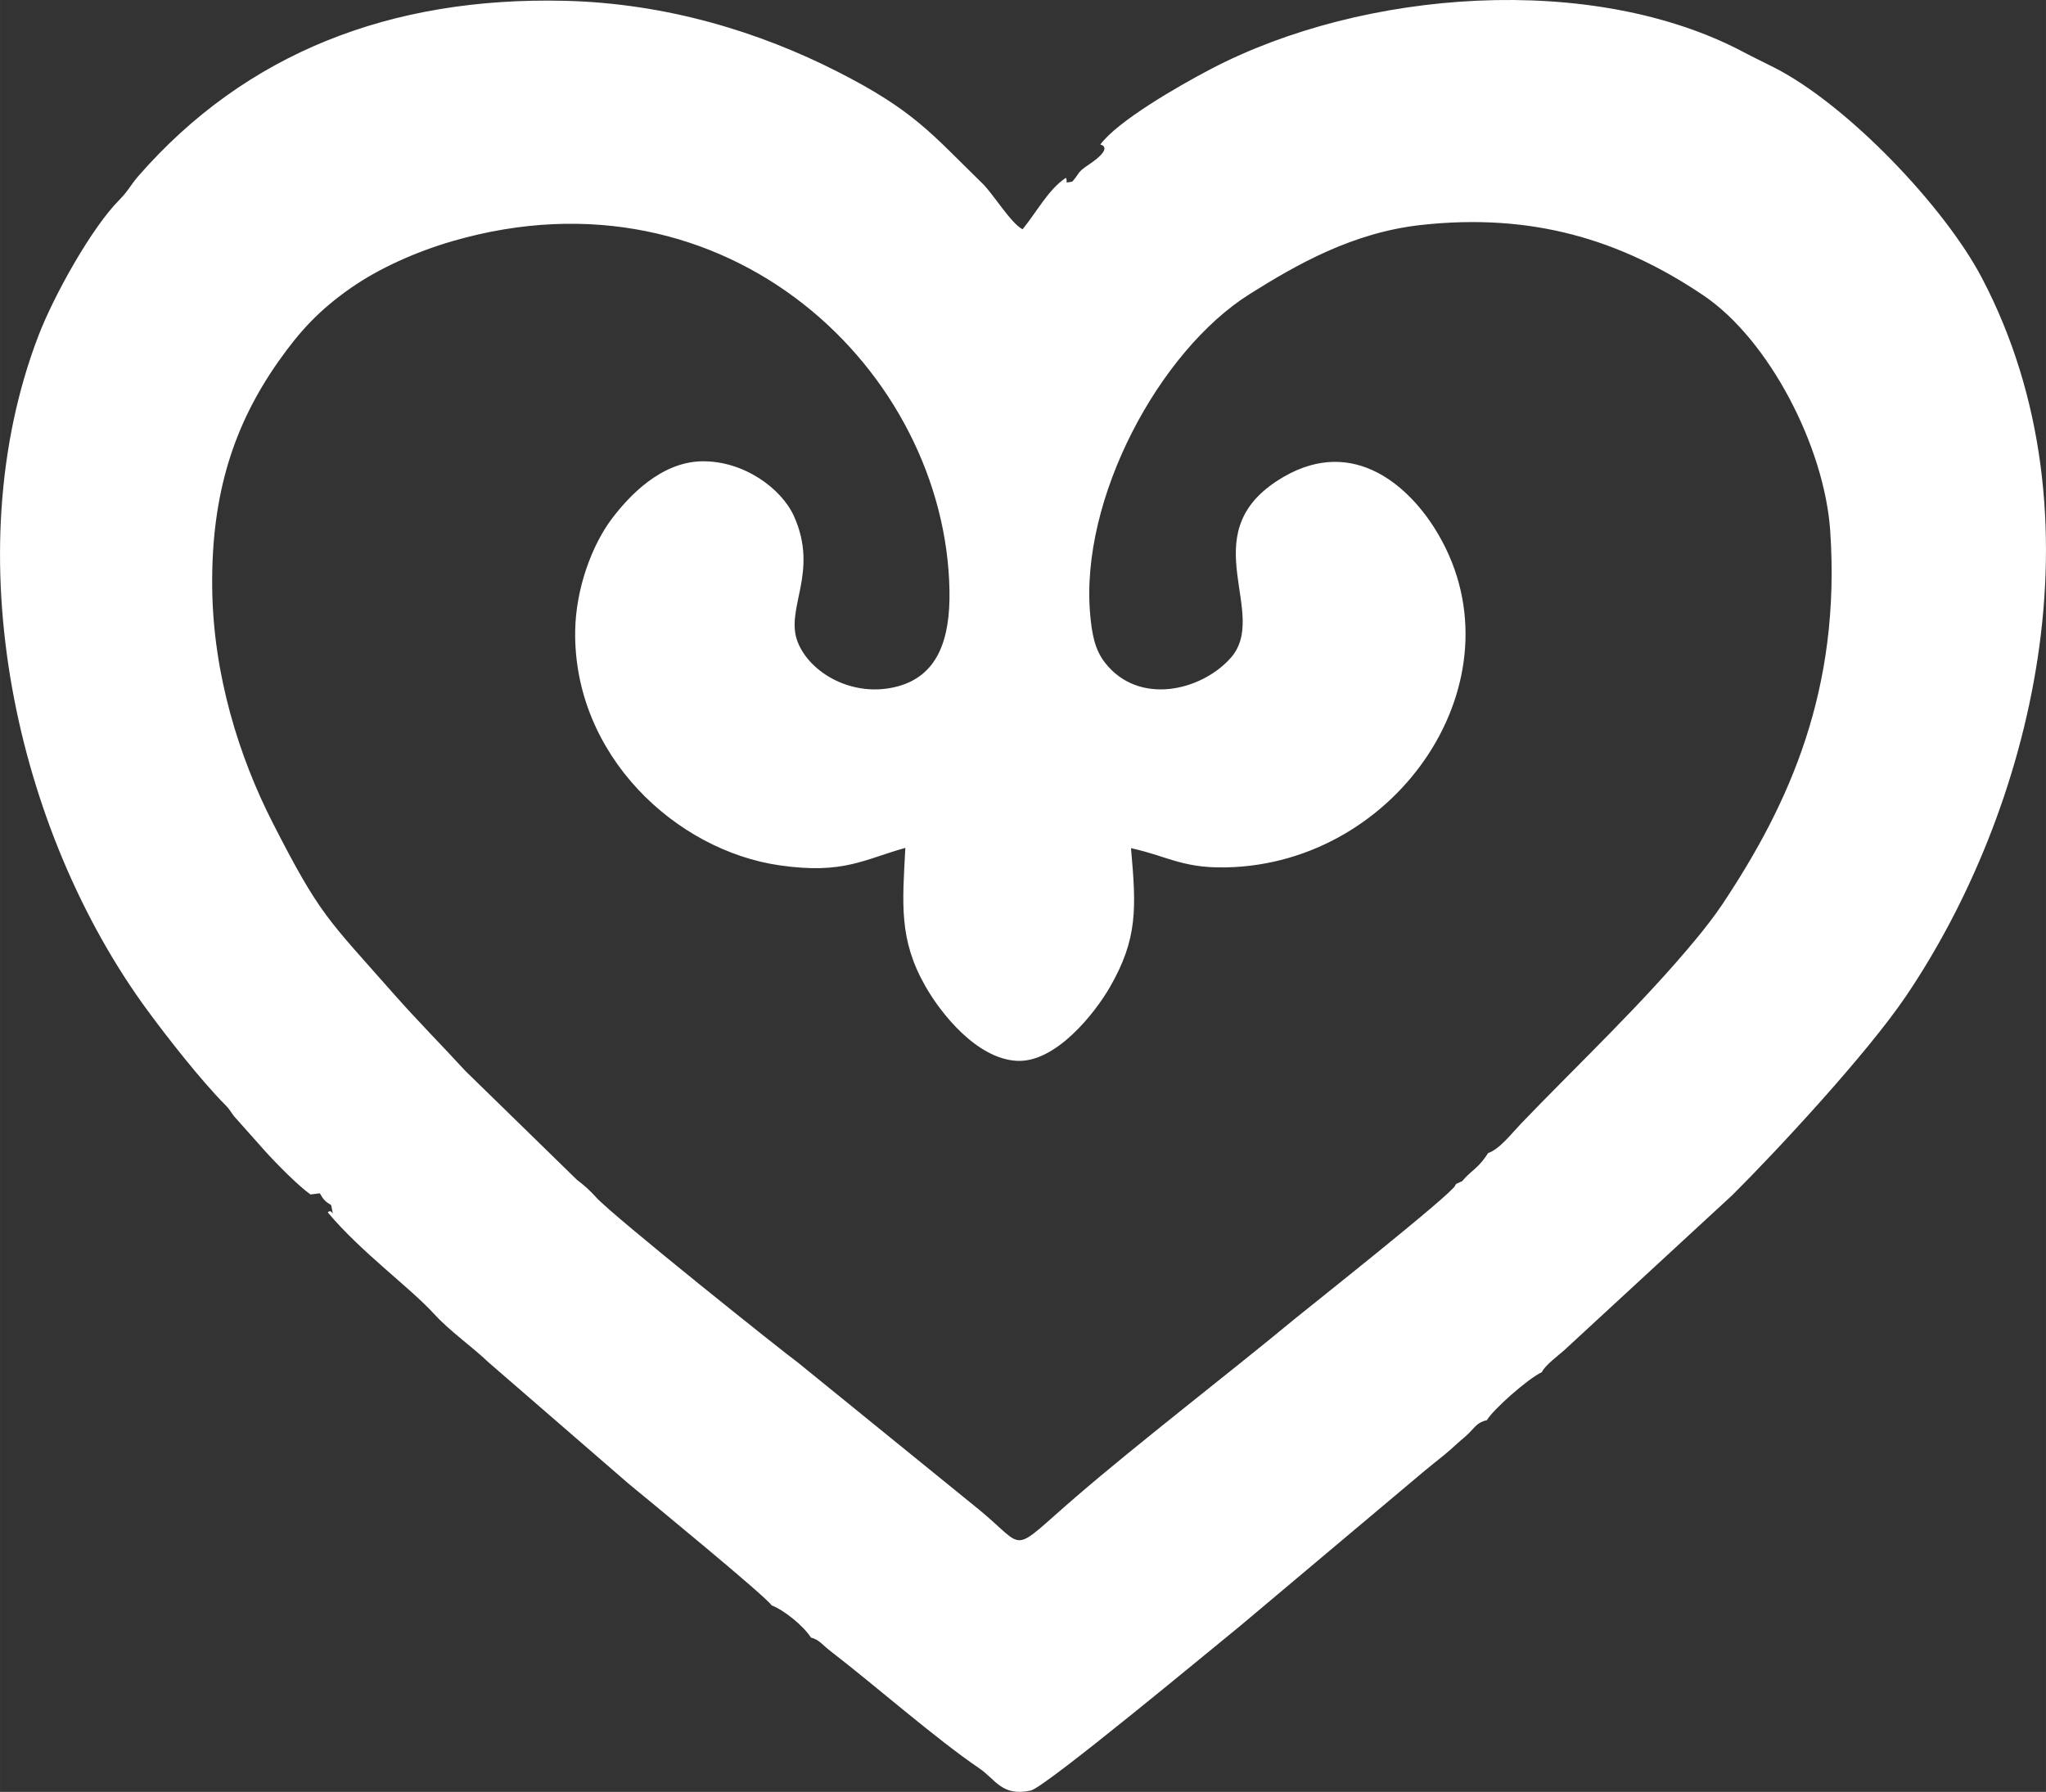
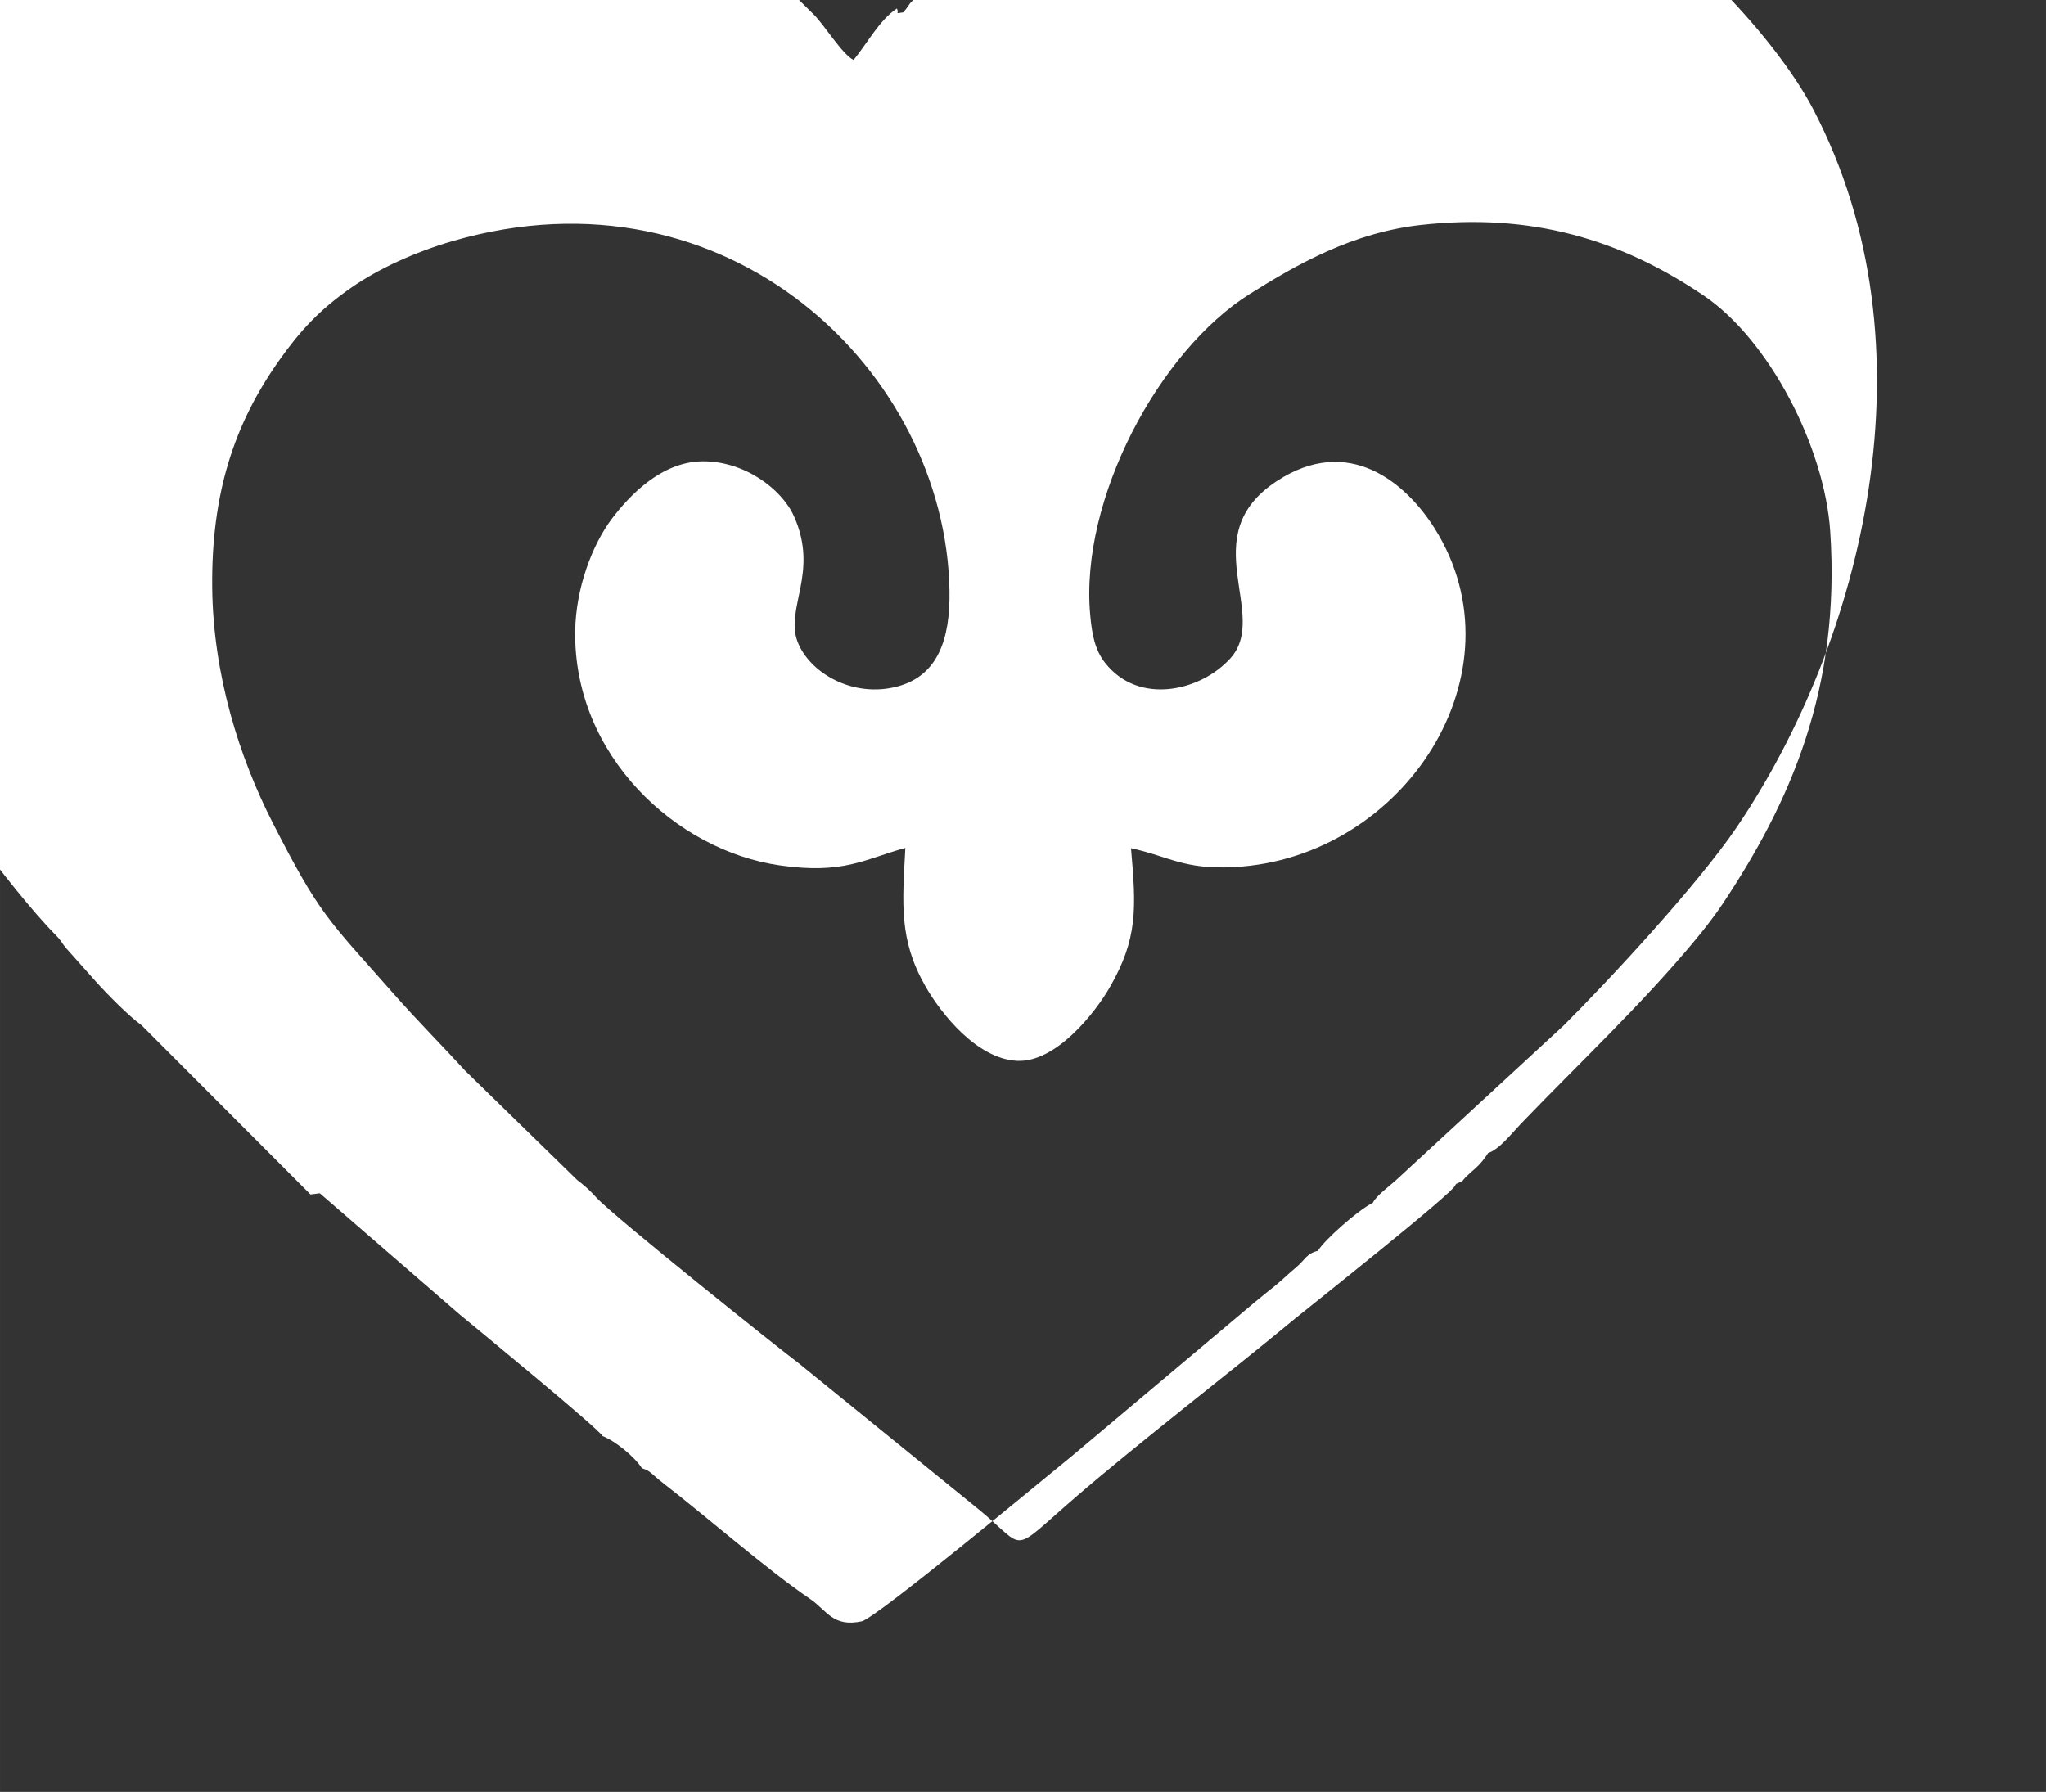
<svg xmlns="http://www.w3.org/2000/svg" xml:space="preserve" width="80.555mm" height="70.561mm" version="1.1" style="shape-rendering:geometricPrecision; text-rendering:geometricPrecision; image-rendering:optimizeQuality; fill-rule:evenodd; clip-rule:evenodd" viewBox="0 0 1339.43 1173.27">
  <rect x="0" y="0" width="1339.43" height="1173.27" fill="#333333" stroke="none" />
  <defs>
    <style type="text/css"> .fil0 {fill:white} </style>
  </defs>
  <g id="Слой_x0020_1">
-     <path class="fil0" d="M974.21 755.01c-2.39,3.71 -4.81,6.92 -8.81,10.46 -2.29,2.03 -2.55,2.12 -4.91,4.41 -4.93,4.79 -0.63,2.16 -7.16,5.32 -0.17,0.33 -0.51,0.44 -0.6,0.92 -0.81,4.62 -98.7,82.14 -104.95,87.31 -44.81,37.07 -101.88,80.84 -143.67,116.89 -43.78,37.77 -31.32,34.44 -62.81,8.44l-118.95 -96.59c-8.79,-6.31 -120.35,-95.35 -131.94,-108.02 -4.83,-5.27 -7.14,-7.3 -12.72,-11.64l-73.04 -71.29c-15.85,-17.3 -31,-32.43 -46.94,-50.5 -43.27,-49.08 -48.19,-51.21 -79.21,-112 -21.92,-42.95 -38.96,-96.86 -39.59,-153.83 -0.7,-62.21 14.67,-107.43 43.36,-148.22 14.21,-20.21 27.06,-33.91 47.4,-48.1 18.21,-12.71 42.19,-23.6 66.68,-30.71 180.43,-52.33 322.78,85.48 325.23,228.89 0.55,32.08 -7.81,55.52 -33.67,62.61 -29.46,8.07 -58.17,-8.88 -65.86,-29.41 -8.13,-21.68 14.26,-45.26 -2.31,-82.03 -8.11,-18.01 -32.82,-36.28 -60.16,-35.87 -27.09,0.41 -47.93,23.02 -58.74,37.21 -13.45,17.65 -23.86,46.31 -24.3,73.69 -1.28,81.55 65.93,144.02 134.11,153.7 41.61,5.91 54.83,-3.92 82.04,-11.47 -1.93,36.55 -4.28,59.87 12.96,90.31 10.29,18.17 33.82,47.78 60.09,49.12 25.58,1.31 51.23,-31.52 60.84,-48.23 18.26,-31.75 17.34,-51.63 13.83,-91.02 25.29,5.53 34.67,14.15 67.67,12.38 111.51,-5.96 190.47,-127.96 130.97,-222.03 -18.52,-29.29 -55.91,-61.69 -103.2,-30.71 -54.68,35.82 -4.32,87.09 -30.35,116.01 -19.27,21.42 -59.96,31.19 -82.08,2.94 -6.77,-8.64 -8.58,-18.91 -9.71,-31.4 -6.87,-75.73 45.1,-172.79 104.48,-210.05 30.97,-19.44 67.37,-40.23 112.07,-45.18 71.96,-7.96 130.31,9.16 185.16,46.28 42.63,28.85 79.04,98.81 82.77,154.23 6.95,103.38 -26.43,178.01 -70.66,244.33 -5.03,7.54 -11.54,15.87 -16.94,22.4 -35.16,42.6 -77.6,82.36 -114.91,121.25 -5.93,6.18 -14.21,16.95 -21.5,19.17zm-770.95 27.11l6.1 -0.77c2.38,4.12 3.55,5.41 7.43,7.74 2.16,11.11 0.87,1.29 -2.22,4.77 22.05,26.28 53.79,49.1 69.69,66.57 10.13,11.12 25.23,21.66 35.74,31.77l91.38 79.18c14.09,11.61 90.77,74.59 93.75,79.77 7.99,3.02 20.79,13.3 25.75,21.07 5.65,1.59 6.45,3.98 13.75,9.62 28.96,22.35 68.11,56.77 96.45,76 10.78,7.32 14.83,18.67 33.7,14.57 9.56,-2.08 121.62,-95.31 137.51,-108.14l120.16 -101.06c4.75,-4 9.13,-7.33 13.49,-10.92 4.34,-3.58 8.52,-7.67 12.97,-11.38 6.38,-5.33 6.88,-9.19 14.52,-11.04 3.82,-6.68 26.38,-26.84 35.99,-31.45 1.71,-4.18 11.24,-11.31 14.54,-14.26l110.18 -101.68c29.08,-28.93 87.97,-92.33 113.55,-130.11 81.9,-120.92 131.78,-313.99 49.81,-470.34 -24.57,-46.86 -88.18,-113.47 -135.99,-137.79 -7.29,-3.71 -13.3,-6.53 -19.87,-10.02 -98.97,-52.52 -249.1,-41.19 -348.73,10.87 -22.01,11.5 -61.4,34.33 -72.59,49.57 0.03,0.03 9.66,1.61 -7.53,13.12 -8.13,5.44 -5.68,5.38 -10.84,11.16 -6.29,0.9 -2.38,1.02 -4.15,-2.52 -11.4,7.53 -18.87,22.06 -28.37,33.71 -7.46,-3.71 -19.3,-23.19 -26.08,-29.8 -33.53,-32.66 -44.65,-47.8 -95.3,-73.53 -50.48,-25.65 -111.34,-44.67 -178.36,-46.27 -113.99,-2.72 -208.77,34.24 -278.99,114.59 -5.2,5.95 -6.7,9.84 -12.47,15.63 -18.16,18.21 -42.96,62.62 -53.18,89.33 -54.79,143.26 -14.68,324.26 71.61,441.69 12.75,17.35 35,45.83 50.8,61.7 2.9,2.92 3.25,4.11 5.75,7.42l20.3 22.81c7.38,8.19 21.8,22.81 29.74,28.41z" />
+     <path class="fil0" d="M974.21 755.01c-2.39,3.71 -4.81,6.92 -8.81,10.46 -2.29,2.03 -2.55,2.12 -4.91,4.41 -4.93,4.79 -0.63,2.16 -7.16,5.32 -0.17,0.33 -0.51,0.44 -0.6,0.92 -0.81,4.62 -98.7,82.14 -104.95,87.31 -44.81,37.07 -101.88,80.84 -143.67,116.89 -43.78,37.77 -31.32,34.44 -62.81,8.44l-118.95 -96.59c-8.79,-6.31 -120.35,-95.35 -131.94,-108.02 -4.83,-5.27 -7.14,-7.3 -12.72,-11.64l-73.04 -71.29c-15.85,-17.3 -31,-32.43 -46.94,-50.5 -43.27,-49.08 -48.19,-51.21 -79.21,-112 -21.92,-42.95 -38.96,-96.86 -39.59,-153.83 -0.7,-62.21 14.67,-107.43 43.36,-148.22 14.21,-20.21 27.06,-33.91 47.4,-48.1 18.21,-12.71 42.19,-23.6 66.68,-30.71 180.43,-52.33 322.78,85.48 325.23,228.89 0.55,32.08 -7.81,55.52 -33.67,62.61 -29.46,8.07 -58.17,-8.88 -65.86,-29.41 -8.13,-21.68 14.26,-45.26 -2.31,-82.03 -8.11,-18.01 -32.82,-36.28 -60.16,-35.87 -27.09,0.41 -47.93,23.02 -58.74,37.21 -13.45,17.65 -23.86,46.31 -24.3,73.69 -1.28,81.55 65.93,144.02 134.11,153.7 41.61,5.91 54.83,-3.92 82.04,-11.47 -1.93,36.55 -4.28,59.87 12.96,90.31 10.29,18.17 33.82,47.78 60.09,49.12 25.58,1.31 51.23,-31.52 60.84,-48.23 18.26,-31.75 17.34,-51.63 13.83,-91.02 25.29,5.53 34.67,14.15 67.67,12.38 111.51,-5.96 190.47,-127.96 130.97,-222.03 -18.52,-29.29 -55.91,-61.69 -103.2,-30.71 -54.68,35.82 -4.32,87.09 -30.35,116.01 -19.27,21.42 -59.96,31.19 -82.08,2.94 -6.77,-8.64 -8.58,-18.91 -9.71,-31.4 -6.87,-75.73 45.1,-172.79 104.48,-210.05 30.97,-19.44 67.37,-40.23 112.07,-45.18 71.96,-7.96 130.31,9.16 185.16,46.28 42.63,28.85 79.04,98.81 82.77,154.23 6.95,103.38 -26.43,178.01 -70.66,244.33 -5.03,7.54 -11.54,15.87 -16.94,22.4 -35.16,42.6 -77.6,82.36 -114.91,121.25 -5.93,6.18 -14.21,16.95 -21.5,19.17zm-770.95 27.11l6.1 -0.77l91.38 79.18c14.09,11.61 90.77,74.59 93.75,79.77 7.99,3.02 20.79,13.3 25.75,21.07 5.65,1.59 6.45,3.98 13.75,9.62 28.96,22.35 68.11,56.77 96.45,76 10.78,7.32 14.83,18.67 33.7,14.57 9.56,-2.08 121.62,-95.31 137.51,-108.14l120.16 -101.06c4.75,-4 9.13,-7.33 13.49,-10.92 4.34,-3.58 8.52,-7.67 12.97,-11.38 6.38,-5.33 6.88,-9.19 14.52,-11.04 3.82,-6.68 26.38,-26.84 35.99,-31.45 1.71,-4.18 11.24,-11.31 14.54,-14.26l110.18 -101.68c29.08,-28.93 87.97,-92.33 113.55,-130.11 81.9,-120.92 131.78,-313.99 49.81,-470.34 -24.57,-46.86 -88.18,-113.47 -135.99,-137.79 -7.29,-3.71 -13.3,-6.53 -19.87,-10.02 -98.97,-52.52 -249.1,-41.19 -348.73,10.87 -22.01,11.5 -61.4,34.33 -72.59,49.57 0.03,0.03 9.66,1.61 -7.53,13.12 -8.13,5.44 -5.68,5.38 -10.84,11.16 -6.29,0.9 -2.38,1.02 -4.15,-2.52 -11.4,7.53 -18.87,22.06 -28.37,33.71 -7.46,-3.71 -19.3,-23.19 -26.08,-29.8 -33.53,-32.66 -44.65,-47.8 -95.3,-73.53 -50.48,-25.65 -111.34,-44.67 -178.36,-46.27 -113.99,-2.72 -208.77,34.24 -278.99,114.59 -5.2,5.95 -6.7,9.84 -12.47,15.63 -18.16,18.21 -42.96,62.62 -53.18,89.33 -54.79,143.26 -14.68,324.26 71.61,441.69 12.75,17.35 35,45.83 50.8,61.7 2.9,2.92 3.25,4.11 5.75,7.42l20.3 22.81c7.38,8.19 21.8,22.81 29.74,28.41z" />
  </g>
</svg>